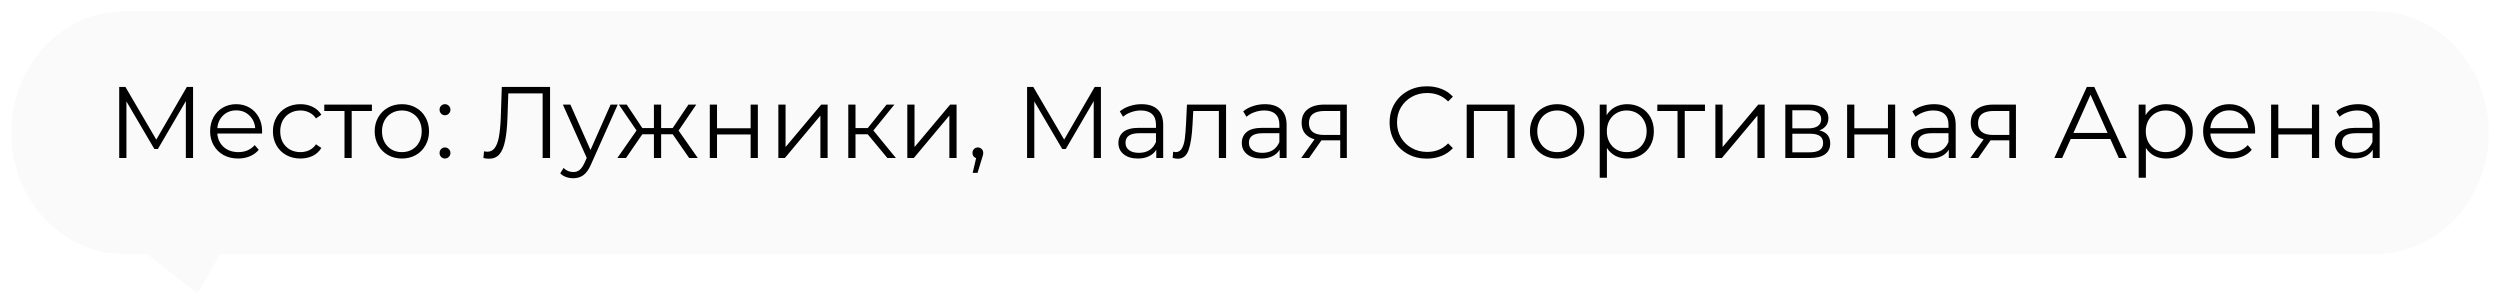
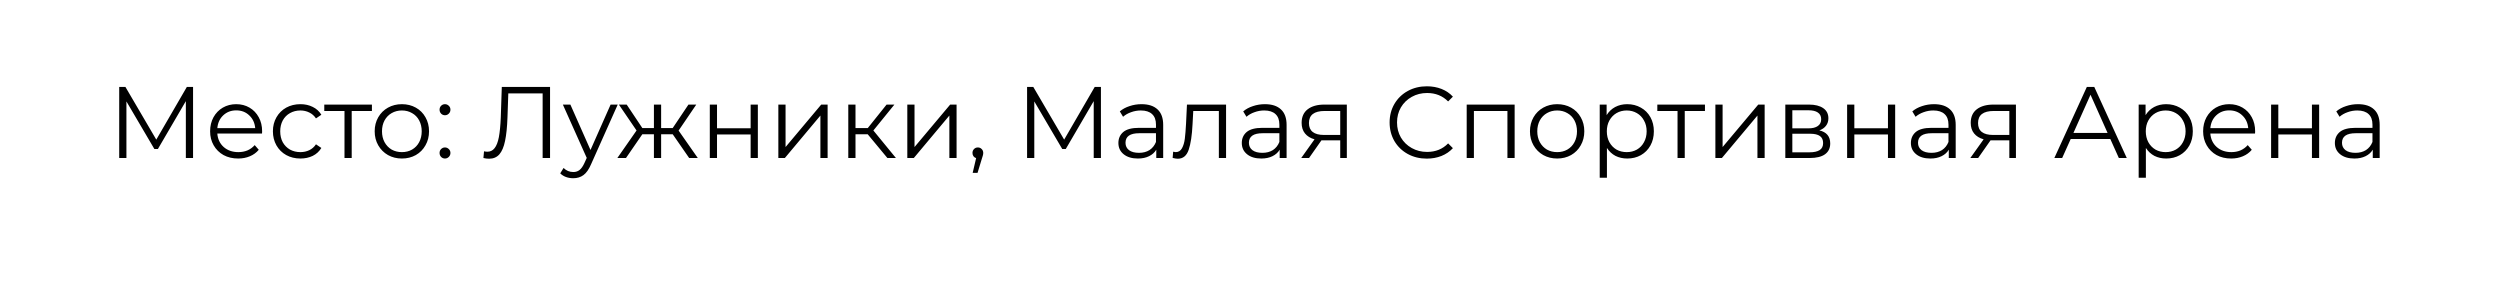
<svg xmlns="http://www.w3.org/2000/svg" width="443" height="54" viewBox="0 0 443 54" fill="none">
  <g filter="url(#filter0_d)">
-     <path d="M22 0H421C432.046 0 441 9.628 441 21.505C441 33.383 432.046 43.011 421 43.011H42H39L35 50L26 43.011H22C10.954 43.011 2 33.383 2 21.505C2 9.628 10.954 0 22 0Z" fill="#FAFAFA" />
-   </g>
+     </g>
  <path d="M34.21 15.4V28H32.932V17.92L27.982 26.398H27.352L22.402 17.974V28H21.124V15.4H22.222L27.694 24.742L33.112 15.4H34.21ZM46.43 23.662H38.51C38.582 24.646 38.96 25.444 39.644 26.056C40.328 26.656 41.192 26.956 42.236 26.956C42.824 26.956 43.364 26.854 43.856 26.65C44.348 26.434 44.774 26.122 45.134 25.714L45.854 26.542C45.434 27.046 44.906 27.43 44.27 27.694C43.646 27.958 42.956 28.09 42.2 28.09C41.228 28.09 40.364 27.886 39.608 27.478C38.864 27.058 38.282 26.482 37.862 25.75C37.442 25.018 37.232 24.19 37.232 23.266C37.232 22.342 37.43 21.514 37.826 20.782C38.234 20.05 38.786 19.48 39.482 19.072C40.19 18.664 40.982 18.46 41.858 18.46C42.734 18.46 43.52 18.664 44.216 19.072C44.912 19.48 45.458 20.05 45.854 20.782C46.25 21.502 46.448 22.33 46.448 23.266L46.43 23.662ZM41.858 19.558C40.946 19.558 40.178 19.852 39.554 20.44C38.942 21.016 38.594 21.772 38.51 22.708H45.224C45.14 21.772 44.786 21.016 44.162 20.44C43.55 19.852 42.782 19.558 41.858 19.558ZM53.237 28.09C52.301 28.09 51.461 27.886 50.717 27.478C49.985 27.07 49.409 26.5 48.989 25.768C48.569 25.024 48.359 24.19 48.359 23.266C48.359 22.342 48.569 21.514 48.989 20.782C49.409 20.05 49.985 19.48 50.717 19.072C51.461 18.664 52.301 18.46 53.237 18.46C54.053 18.46 54.779 18.622 55.415 18.946C56.063 19.258 56.573 19.72 56.945 20.332L55.991 20.98C55.679 20.512 55.283 20.164 54.803 19.936C54.323 19.696 53.801 19.576 53.237 19.576C52.553 19.576 51.935 19.732 51.383 20.044C50.843 20.344 50.417 20.776 50.105 21.34C49.805 21.904 49.655 22.546 49.655 23.266C49.655 23.998 49.805 24.646 50.105 25.21C50.417 25.762 50.843 26.194 51.383 26.506C51.935 26.806 52.553 26.956 53.237 26.956C53.801 26.956 54.323 26.842 54.803 26.614C55.283 26.386 55.679 26.038 55.991 25.57L56.945 26.218C56.573 26.83 56.063 27.298 55.415 27.622C54.767 27.934 54.041 28.09 53.237 28.09ZM65.904 19.666H62.322V28H61.044V19.666H57.462V18.532H65.904V19.666ZM71.218 28.09C70.306 28.09 69.484 27.886 68.752 27.478C68.02 27.058 67.444 26.482 67.024 25.75C66.604 25.018 66.394 24.19 66.394 23.266C66.394 22.342 66.604 21.514 67.024 20.782C67.444 20.05 68.02 19.48 68.752 19.072C69.484 18.664 70.306 18.46 71.218 18.46C72.13 18.46 72.952 18.664 73.684 19.072C74.416 19.48 74.986 20.05 75.394 20.782C75.814 21.514 76.024 22.342 76.024 23.266C76.024 24.19 75.814 25.018 75.394 25.75C74.986 26.482 74.416 27.058 73.684 27.478C72.952 27.886 72.13 28.09 71.218 28.09ZM71.218 26.956C71.89 26.956 72.49 26.806 73.018 26.506C73.558 26.194 73.978 25.756 74.278 25.192C74.578 24.628 74.728 23.986 74.728 23.266C74.728 22.546 74.578 21.904 74.278 21.34C73.978 20.776 73.558 20.344 73.018 20.044C72.49 19.732 71.89 19.576 71.218 19.576C70.546 19.576 69.94 19.732 69.4 20.044C68.872 20.344 68.452 20.776 68.14 21.34C67.84 21.904 67.69 22.546 67.69 23.266C67.69 23.986 67.84 24.628 68.14 25.192C68.452 25.756 68.872 26.194 69.4 26.506C69.94 26.806 70.546 26.956 71.218 26.956ZM78.846 20.422C78.582 20.422 78.353 20.326 78.162 20.134C77.981 19.942 77.891 19.708 77.891 19.432C77.891 19.156 77.981 18.928 78.162 18.748C78.353 18.556 78.582 18.46 78.846 18.46C79.109 18.46 79.338 18.556 79.529 18.748C79.722 18.928 79.817 19.156 79.817 19.432C79.817 19.708 79.722 19.942 79.529 20.134C79.338 20.326 79.109 20.422 78.846 20.422ZM78.846 28.09C78.582 28.09 78.353 27.994 78.162 27.802C77.981 27.61 77.891 27.376 77.891 27.1C77.891 26.824 77.981 26.596 78.162 26.416C78.353 26.224 78.582 26.128 78.846 26.128C79.109 26.128 79.338 26.224 79.529 26.416C79.722 26.596 79.817 26.824 79.817 27.1C79.817 27.376 79.722 27.61 79.529 27.802C79.338 27.994 79.109 28.09 78.846 28.09ZM97.469 15.4V28H96.155V16.552H90.071L89.927 20.764C89.867 22.504 89.723 23.908 89.495 24.976C89.279 26.032 88.943 26.824 88.487 27.352C88.031 27.868 87.425 28.126 86.669 28.126C86.345 28.126 86.009 28.084 85.661 28L85.769 26.812C85.973 26.86 86.171 26.884 86.363 26.884C86.891 26.884 87.317 26.674 87.641 26.254C87.977 25.834 88.229 25.186 88.397 24.31C88.565 23.422 88.679 22.252 88.739 20.8L88.919 15.4H97.469ZM109.46 18.532L104.726 29.134C104.342 30.022 103.898 30.652 103.394 31.024C102.89 31.396 102.284 31.582 101.576 31.582C101.12 31.582 100.694 31.51 100.298 31.366C99.902 31.222 99.56 31.006 99.272 30.718L99.866 29.764C100.346 30.244 100.922 30.484 101.594 30.484C102.026 30.484 102.392 30.364 102.692 30.124C103.004 29.884 103.292 29.476 103.556 28.9L103.97 27.982L99.74 18.532H101.072L104.636 26.578L108.2 18.532H109.46ZM119.204 23.788H117.152V28H115.874V23.788H113.822L110.924 28H109.394L112.796 23.122L109.664 18.532H111.05L113.822 22.69H115.874V18.532H117.152V22.69H119.204L121.994 18.532H123.38L120.248 23.14L123.65 28H122.12L119.204 23.788ZM125.777 18.532H127.055V22.726H133.013V18.532H134.291V28H133.013V23.824H127.055V28H125.777V18.532ZM137.923 18.532H139.201V26.056L145.519 18.532H146.653V28H145.375V20.476L139.075 28H137.923V18.532ZM153.754 23.788H151.594V28H150.316V18.532H151.594V22.69H153.772L157.102 18.532H158.488L154.762 23.122L158.758 28H157.246L153.754 23.788ZM160.775 18.532H162.053V26.056L168.371 18.532H169.505V28H168.227V20.476L161.927 28H160.775V18.532ZM173.276 26.128C173.552 26.128 173.78 26.224 173.96 26.416C174.14 26.596 174.23 26.824 174.23 27.1C174.23 27.244 174.206 27.4 174.158 27.568C174.122 27.736 174.062 27.928 173.978 28.144L173.222 30.628H172.358L172.97 28.018C172.778 27.958 172.622 27.85 172.502 27.694C172.382 27.526 172.322 27.328 172.322 27.1C172.322 26.824 172.412 26.596 172.592 26.416C172.772 26.224 173 26.128 173.276 26.128ZM195.085 15.4V28H193.807V17.92L188.857 26.398H188.227L183.277 17.974V28H181.999V15.4H183.097L188.569 24.742L193.987 15.4H195.085ZM202.283 18.46C203.519 18.46 204.467 18.772 205.127 19.396C205.787 20.008 206.117 20.92 206.117 22.132V28H204.893V26.524C204.605 27.016 204.179 27.4 203.615 27.676C203.063 27.952 202.403 28.09 201.635 28.09C200.579 28.09 199.739 27.838 199.115 27.334C198.491 26.83 198.179 26.164 198.179 25.336C198.179 24.532 198.467 23.884 199.043 23.392C199.631 22.9 200.561 22.654 201.833 22.654H204.839V22.078C204.839 21.262 204.611 20.644 204.155 20.224C203.699 19.792 203.033 19.576 202.157 19.576C201.557 19.576 200.981 19.678 200.429 19.882C199.877 20.074 199.403 20.344 199.007 20.692L198.431 19.738C198.911 19.33 199.487 19.018 200.159 18.802C200.831 18.574 201.539 18.46 202.283 18.46ZM201.833 27.082C202.553 27.082 203.171 26.92 203.687 26.596C204.203 26.26 204.587 25.78 204.839 25.156V23.608H201.869C200.249 23.608 199.439 24.172 199.439 25.3C199.439 25.852 199.649 26.29 200.069 26.614C200.489 26.926 201.077 27.082 201.833 27.082ZM217.259 18.532V28H215.981V19.666H211.445L211.319 22.006C211.223 23.974 210.995 25.486 210.635 26.542C210.275 27.598 209.633 28.126 208.709 28.126C208.457 28.126 208.151 28.078 207.791 27.982L207.881 26.884C208.097 26.932 208.247 26.956 208.331 26.956C208.823 26.956 209.195 26.728 209.447 26.272C209.699 25.816 209.867 25.252 209.951 24.58C210.035 23.908 210.107 23.02 210.167 21.916L210.329 18.532H217.259ZM224.15 18.46C225.386 18.46 226.334 18.772 226.994 19.396C227.654 20.008 227.984 20.92 227.984 22.132V28H226.76V26.524C226.472 27.016 226.046 27.4 225.482 27.676C224.93 27.952 224.27 28.09 223.502 28.09C222.446 28.09 221.606 27.838 220.982 27.334C220.358 26.83 220.046 26.164 220.046 25.336C220.046 24.532 220.334 23.884 220.91 23.392C221.498 22.9 222.428 22.654 223.7 22.654H226.706V22.078C226.706 21.262 226.478 20.644 226.022 20.224C225.566 19.792 224.9 19.576 224.024 19.576C223.424 19.576 222.848 19.678 222.296 19.882C221.744 20.074 221.27 20.344 220.874 20.692L220.298 19.738C220.778 19.33 221.354 19.018 222.026 18.802C222.698 18.574 223.406 18.46 224.15 18.46ZM223.7 27.082C224.42 27.082 225.038 26.92 225.554 26.596C226.07 26.26 226.454 25.78 226.706 25.156V23.608H223.736C222.116 23.608 221.306 24.172 221.306 25.3C221.306 25.852 221.516 26.29 221.936 26.614C222.356 26.926 222.944 27.082 223.7 27.082ZM238.658 18.532V28H237.488V24.868H234.518H234.158L231.962 28H230.576L232.934 24.688C232.202 24.484 231.638 24.136 231.242 23.644C230.846 23.152 230.648 22.528 230.648 21.772C230.648 20.716 231.008 19.912 231.728 19.36C232.448 18.808 233.432 18.532 234.68 18.532H238.658ZM231.944 21.808C231.944 23.212 232.838 23.914 234.626 23.914H237.488V19.666H234.716C232.868 19.666 231.944 20.38 231.944 21.808ZM252.827 28.108C251.579 28.108 250.451 27.832 249.443 27.28C248.447 26.728 247.661 25.966 247.085 24.994C246.521 24.01 246.239 22.912 246.239 21.7C246.239 20.488 246.521 19.396 247.085 18.424C247.661 17.44 248.453 16.672 249.461 16.12C250.469 15.568 251.597 15.292 252.845 15.292C253.781 15.292 254.645 15.448 255.437 15.76C256.229 16.072 256.901 16.528 257.453 17.128L256.607 17.974C255.623 16.978 254.381 16.48 252.881 16.48C251.885 16.48 250.979 16.708 250.163 17.164C249.347 17.62 248.705 18.244 248.237 19.036C247.781 19.828 247.553 20.716 247.553 21.7C247.553 22.684 247.781 23.572 248.237 24.364C248.705 25.156 249.347 25.78 250.163 26.236C250.979 26.692 251.885 26.92 252.881 26.92C254.393 26.92 255.635 26.416 256.607 25.408L257.453 26.254C256.901 26.854 256.223 27.316 255.419 27.64C254.627 27.952 253.763 28.108 252.827 28.108ZM268.394 18.532V28H267.116V19.666H261.176V28H259.898V18.532H268.394ZM275.933 28.09C275.021 28.09 274.199 27.886 273.467 27.478C272.735 27.058 272.159 26.482 271.739 25.75C271.319 25.018 271.109 24.19 271.109 23.266C271.109 22.342 271.319 21.514 271.739 20.782C272.159 20.05 272.735 19.48 273.467 19.072C274.199 18.664 275.021 18.46 275.933 18.46C276.845 18.46 277.667 18.664 278.399 19.072C279.131 19.48 279.701 20.05 280.109 20.782C280.529 21.514 280.739 22.342 280.739 23.266C280.739 24.19 280.529 25.018 280.109 25.75C279.701 26.482 279.131 27.058 278.399 27.478C277.667 27.886 276.845 28.09 275.933 28.09ZM275.933 26.956C276.605 26.956 277.205 26.806 277.733 26.506C278.273 26.194 278.693 25.756 278.993 25.192C279.293 24.628 279.443 23.986 279.443 23.266C279.443 22.546 279.293 21.904 278.993 21.34C278.693 20.776 278.273 20.344 277.733 20.044C277.205 19.732 276.605 19.576 275.933 19.576C275.261 19.576 274.655 19.732 274.115 20.044C273.587 20.344 273.167 20.776 272.855 21.34C272.555 21.904 272.405 22.546 272.405 23.266C272.405 23.986 272.555 24.628 272.855 25.192C273.167 25.756 273.587 26.194 274.115 26.506C274.655 26.806 275.261 26.956 275.933 26.956ZM288.348 18.46C289.236 18.46 290.04 18.664 290.76 19.072C291.48 19.468 292.044 20.032 292.452 20.764C292.86 21.496 293.064 22.33 293.064 23.266C293.064 24.214 292.86 25.054 292.452 25.786C292.044 26.518 291.48 27.088 290.76 27.496C290.052 27.892 289.248 28.09 288.348 28.09C287.58 28.09 286.884 27.934 286.26 27.622C285.648 27.298 285.144 26.83 284.748 26.218V31.492H283.47V18.532H284.694V20.404C285.078 19.78 285.582 19.3 286.206 18.964C286.842 18.628 287.556 18.46 288.348 18.46ZM288.258 26.956C288.918 26.956 289.518 26.806 290.058 26.506C290.598 26.194 291.018 25.756 291.318 25.192C291.63 24.628 291.786 23.986 291.786 23.266C291.786 22.546 291.63 21.91 291.318 21.358C291.018 20.794 290.598 20.356 290.058 20.044C289.518 19.732 288.918 19.576 288.258 19.576C287.586 19.576 286.98 19.732 286.44 20.044C285.912 20.356 285.492 20.794 285.18 21.358C284.88 21.91 284.73 22.546 284.73 23.266C284.73 23.986 284.88 24.628 285.18 25.192C285.492 25.756 285.912 26.194 286.44 26.506C286.98 26.806 287.586 26.956 288.258 26.956ZM302.119 19.666H298.537V28H297.259V19.666H293.677V18.532H302.119V19.666ZM303.966 18.532H305.244V26.056L311.562 18.532H312.696V28H311.418V20.476L305.118 28H303.966V18.532ZM322.389 23.104C323.673 23.404 324.315 24.178 324.315 25.426C324.315 26.254 324.009 26.89 323.397 27.334C322.785 27.778 321.873 28 320.661 28H316.359V18.532H320.535C321.615 18.532 322.461 18.742 323.073 19.162C323.685 19.582 323.991 20.182 323.991 20.962C323.991 21.478 323.847 21.922 323.559 22.294C323.283 22.654 322.893 22.924 322.389 23.104ZM317.601 22.744H320.445C321.177 22.744 321.735 22.606 322.119 22.33C322.515 22.054 322.713 21.652 322.713 21.124C322.713 20.596 322.515 20.2 322.119 19.936C321.735 19.672 321.177 19.54 320.445 19.54H317.601V22.744ZM320.607 26.992C321.423 26.992 322.035 26.86 322.443 26.596C322.851 26.332 323.055 25.918 323.055 25.354C323.055 24.79 322.869 24.376 322.497 24.112C322.125 23.836 321.537 23.698 320.733 23.698H317.601V26.992H320.607ZM327.31 18.532H328.588V22.726H334.546V18.532H335.824V28H334.546V23.824H328.588V28H327.31V18.532ZM342.715 18.46C343.951 18.46 344.899 18.772 345.559 19.396C346.219 20.008 346.549 20.92 346.549 22.132V28H345.325V26.524C345.037 27.016 344.611 27.4 344.047 27.676C343.495 27.952 342.835 28.09 342.067 28.09C341.011 28.09 340.171 27.838 339.547 27.334C338.923 26.83 338.611 26.164 338.611 25.336C338.611 24.532 338.899 23.884 339.475 23.392C340.063 22.9 340.993 22.654 342.265 22.654H345.271V22.078C345.271 21.262 345.043 20.644 344.587 20.224C344.131 19.792 343.465 19.576 342.589 19.576C341.989 19.576 341.413 19.678 340.861 19.882C340.309 20.074 339.835 20.344 339.439 20.692L338.863 19.738C339.343 19.33 339.919 19.018 340.591 18.802C341.263 18.574 341.971 18.46 342.715 18.46ZM342.265 27.082C342.985 27.082 343.603 26.92 344.119 26.596C344.635 26.26 345.019 25.78 345.271 25.156V23.608H342.301C340.681 23.608 339.871 24.172 339.871 25.3C339.871 25.852 340.081 26.29 340.501 26.614C340.921 26.926 341.509 27.082 342.265 27.082ZM357.223 18.532V28H356.053V24.868H353.083H352.723L350.527 28H349.141L351.499 24.688C350.767 24.484 350.203 24.136 349.807 23.644C349.411 23.152 349.213 22.528 349.213 21.772C349.213 20.716 349.573 19.912 350.293 19.36C351.013 18.808 351.997 18.532 353.245 18.532H357.223ZM350.509 21.808C350.509 23.212 351.403 23.914 353.191 23.914H356.053V19.666H353.281C351.433 19.666 350.509 20.38 350.509 21.808ZM373.948 24.634H366.928L365.416 28H364.03L369.79 15.4H371.104L376.864 28H375.46L373.948 24.634ZM373.462 23.554L370.438 16.786L367.414 23.554H373.462ZM383.85 18.46C384.738 18.46 385.542 18.664 386.262 19.072C386.982 19.468 387.546 20.032 387.954 20.764C388.362 21.496 388.566 22.33 388.566 23.266C388.566 24.214 388.362 25.054 387.954 25.786C387.546 26.518 386.982 27.088 386.262 27.496C385.554 27.892 384.75 28.09 383.85 28.09C383.082 28.09 382.386 27.934 381.762 27.622C381.15 27.298 380.646 26.83 380.25 26.218V31.492H378.972V18.532H380.196V20.404C380.58 19.78 381.084 19.3 381.708 18.964C382.344 18.628 383.058 18.46 383.85 18.46ZM383.76 26.956C384.42 26.956 385.02 26.806 385.56 26.506C386.1 26.194 386.52 25.756 386.82 25.192C387.132 24.628 387.288 23.986 387.288 23.266C387.288 22.546 387.132 21.91 386.82 21.358C386.52 20.794 386.1 20.356 385.56 20.044C385.02 19.732 384.42 19.576 383.76 19.576C383.088 19.576 382.482 19.732 381.942 20.044C381.414 20.356 380.994 20.794 380.682 21.358C380.382 21.91 380.232 22.546 380.232 23.266C380.232 23.986 380.382 24.628 380.682 25.192C380.994 25.756 381.414 26.194 381.942 26.506C382.482 26.806 383.088 26.956 383.76 26.956ZM399.592 23.662H391.672C391.744 24.646 392.122 25.444 392.806 26.056C393.49 26.656 394.354 26.956 395.398 26.956C395.986 26.956 396.526 26.854 397.018 26.65C397.51 26.434 397.936 26.122 398.296 25.714L399.016 26.542C398.596 27.046 398.068 27.43 397.432 27.694C396.808 27.958 396.118 28.09 395.362 28.09C394.39 28.09 393.526 27.886 392.77 27.478C392.026 27.058 391.444 26.482 391.024 25.75C390.604 25.018 390.394 24.19 390.394 23.266C390.394 22.342 390.592 21.514 390.988 20.782C391.396 20.05 391.948 19.48 392.644 19.072C393.352 18.664 394.144 18.46 395.02 18.46C395.896 18.46 396.682 18.664 397.378 19.072C398.074 19.48 398.62 20.05 399.016 20.782C399.412 21.502 399.61 22.33 399.61 23.266L399.592 23.662ZM395.02 19.558C394.108 19.558 393.34 19.852 392.716 20.44C392.104 21.016 391.756 21.772 391.672 22.708H398.386C398.302 21.772 397.948 21.016 397.324 20.44C396.712 19.852 395.944 19.558 395.02 19.558ZM402.439 18.532H403.717V22.726H409.675V18.532H410.953V28H409.675V23.824H403.717V28H402.439V18.532ZM417.844 18.46C419.08 18.46 420.028 18.772 420.688 19.396C421.348 20.008 421.678 20.92 421.678 22.132V28H420.454V26.524C420.166 27.016 419.74 27.4 419.176 27.676C418.624 27.952 417.964 28.09 417.196 28.09C416.14 28.09 415.3 27.838 414.676 27.334C414.052 26.83 413.74 26.164 413.74 25.336C413.74 24.532 414.028 23.884 414.604 23.392C415.192 22.9 416.122 22.654 417.394 22.654H420.4V22.078C420.4 21.262 420.172 20.644 419.716 20.224C419.26 19.792 418.594 19.576 417.718 19.576C417.118 19.576 416.542 19.678 415.99 19.882C415.438 20.074 414.964 20.344 414.568 20.692L413.992 19.738C414.472 19.33 415.048 19.018 415.72 18.802C416.392 18.574 417.1 18.46 417.844 18.46ZM417.394 27.082C418.114 27.082 418.732 26.92 419.248 26.596C419.764 26.26 420.148 25.78 420.4 25.156V23.608H417.43C415.81 23.608 415 24.172 415 25.3C415 25.852 415.21 26.29 415.63 26.614C416.05 26.926 416.638 27.082 417.394 27.082Z" fill="black" />
  <defs>
    <filter id="filter0_d" x="0" y="0" width="443" height="54" filterUnits="userSpaceOnUse" color-interpolation-filters="sRGB">
      <feFlood flood-opacity="0" result="BackgroundImageFix" />
      <feColorMatrix in="SourceAlpha" type="matrix" values="0 0 0 0 0 0 0 0 0 0 0 0 0 0 0 0 0 0 127 0" />
      <feOffset dy="2" />
      <feGaussianBlur stdDeviation="1" />
      <feColorMatrix type="matrix" values="0 0 0 0 0 0 0 0 0 0 0 0 0 0 0 0 0 0 0.1 0" />
      <feBlend mode="normal" in2="BackgroundImageFix" result="effect1_dropShadow" />
      <feBlend mode="normal" in="SourceGraphic" in2="effect1_dropShadow" result="shape" />
    </filter>
  </defs>
</svg>